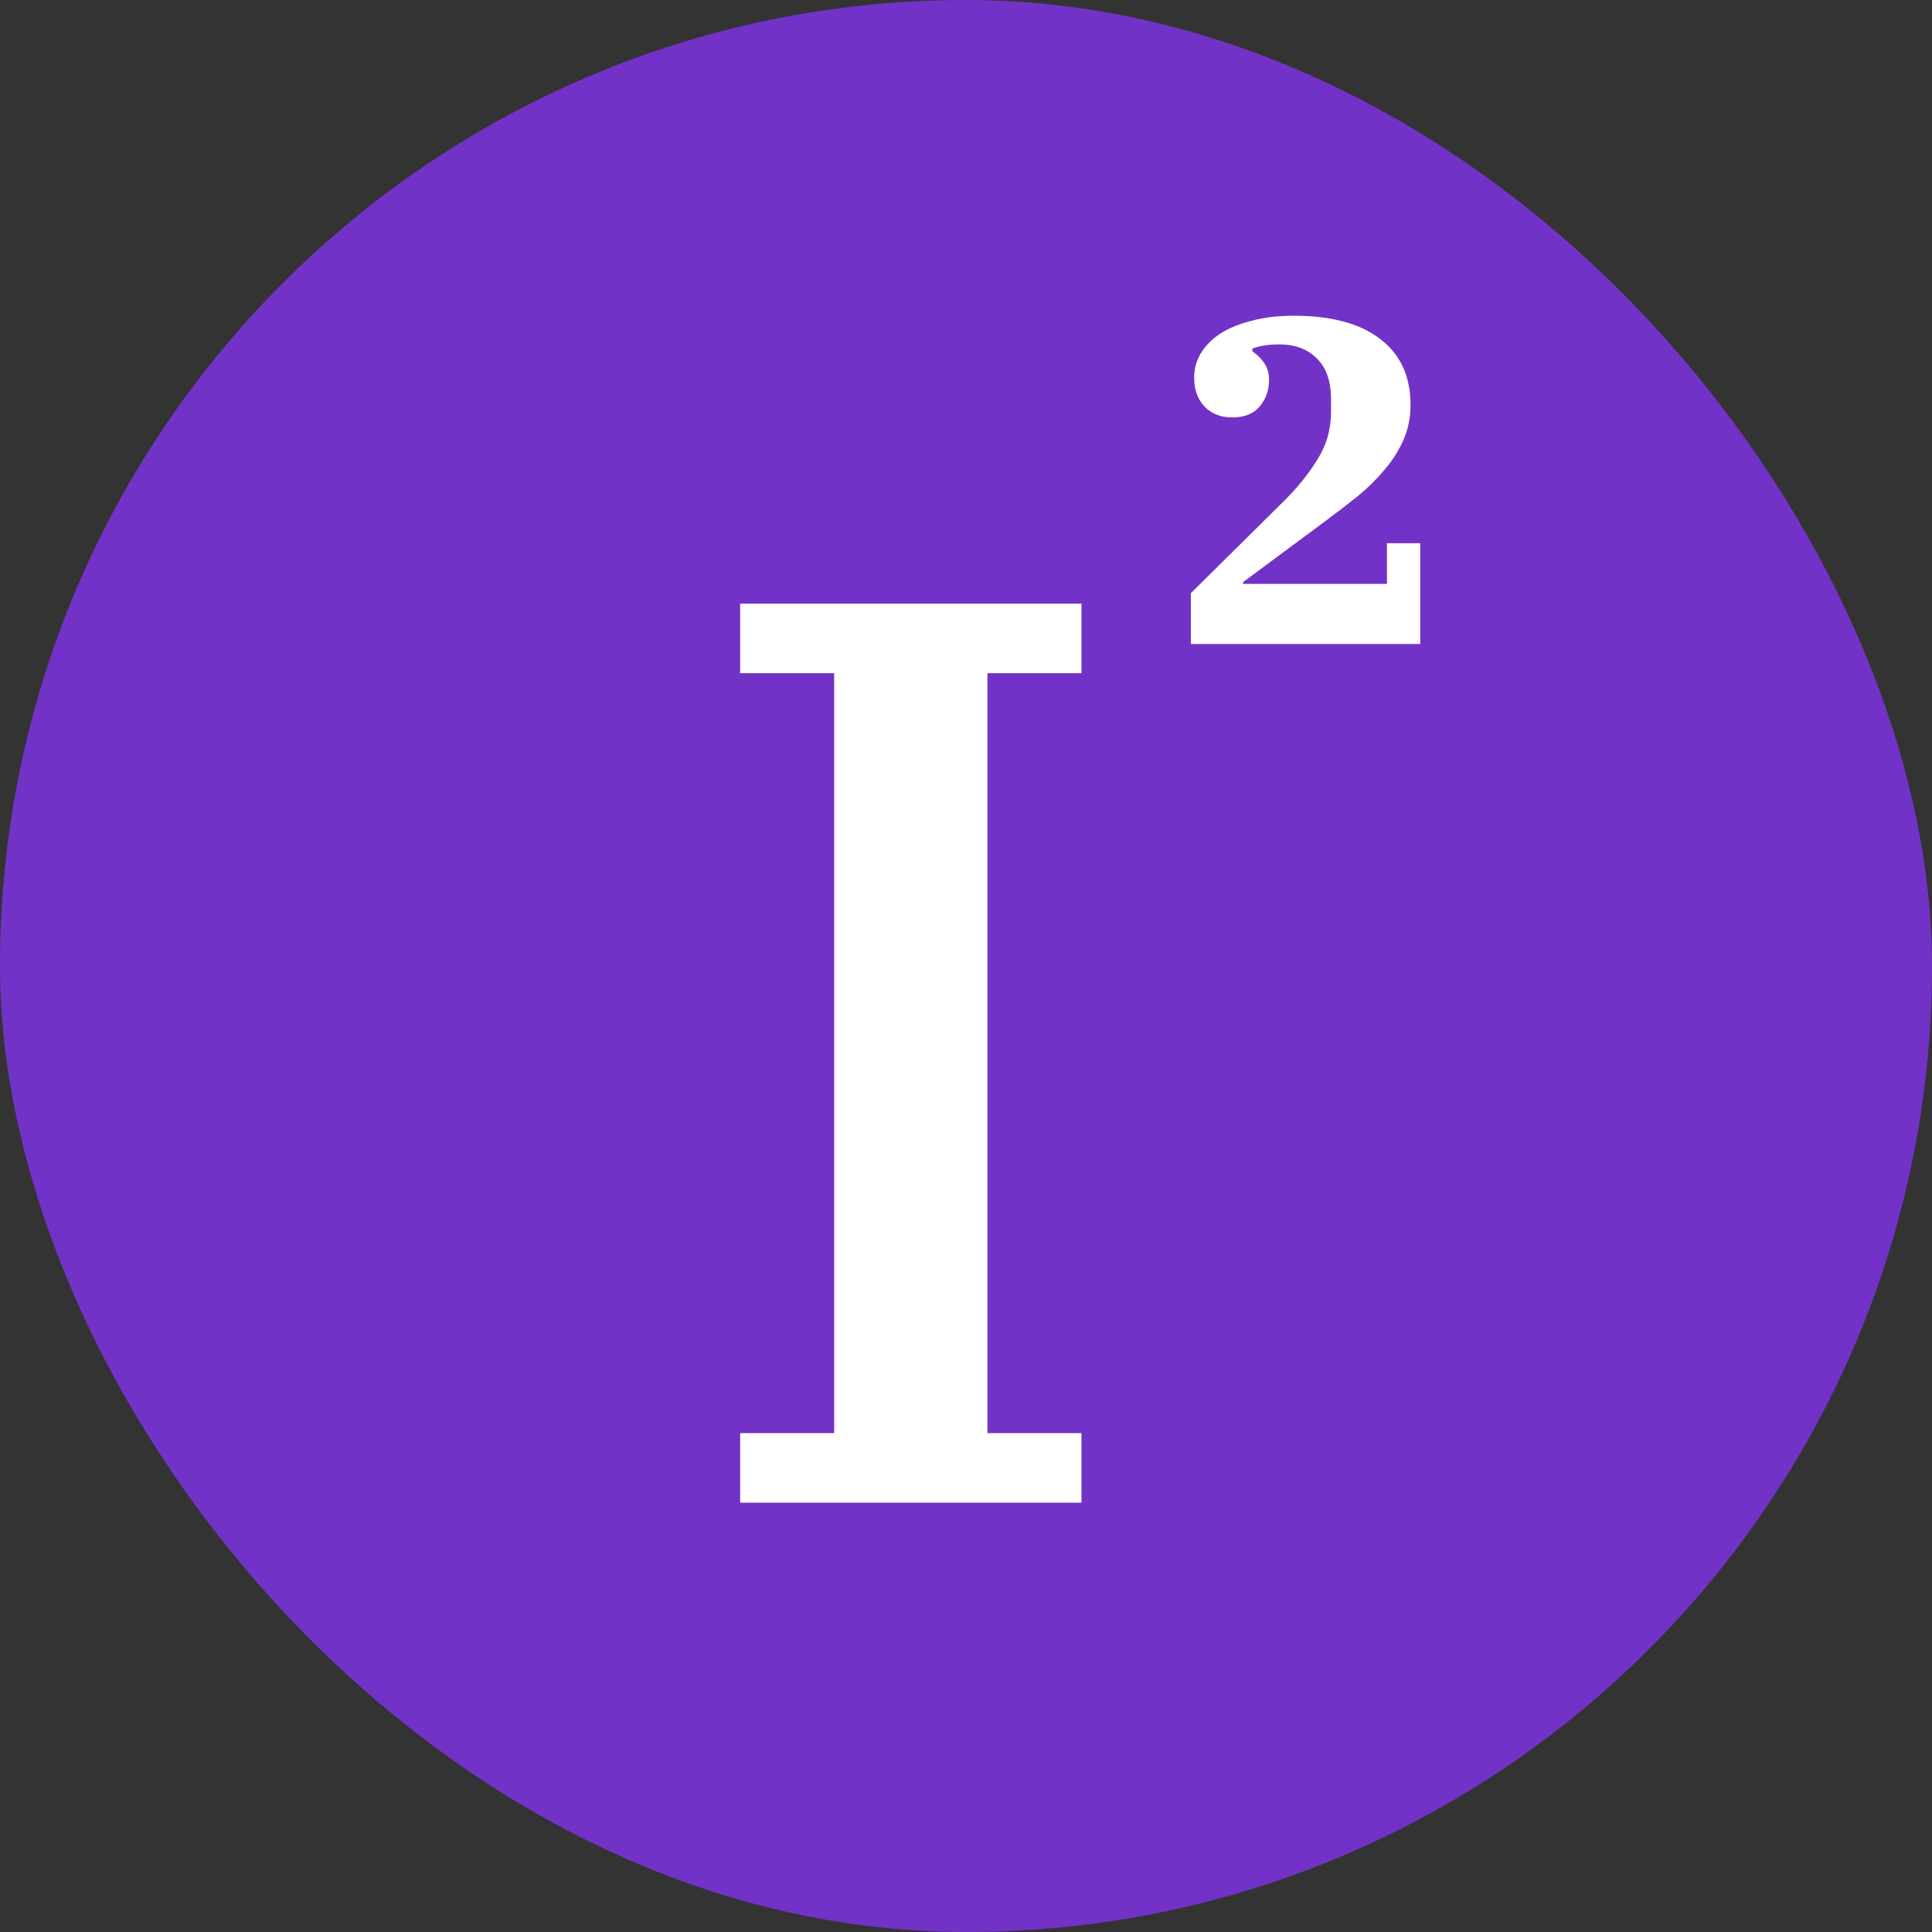
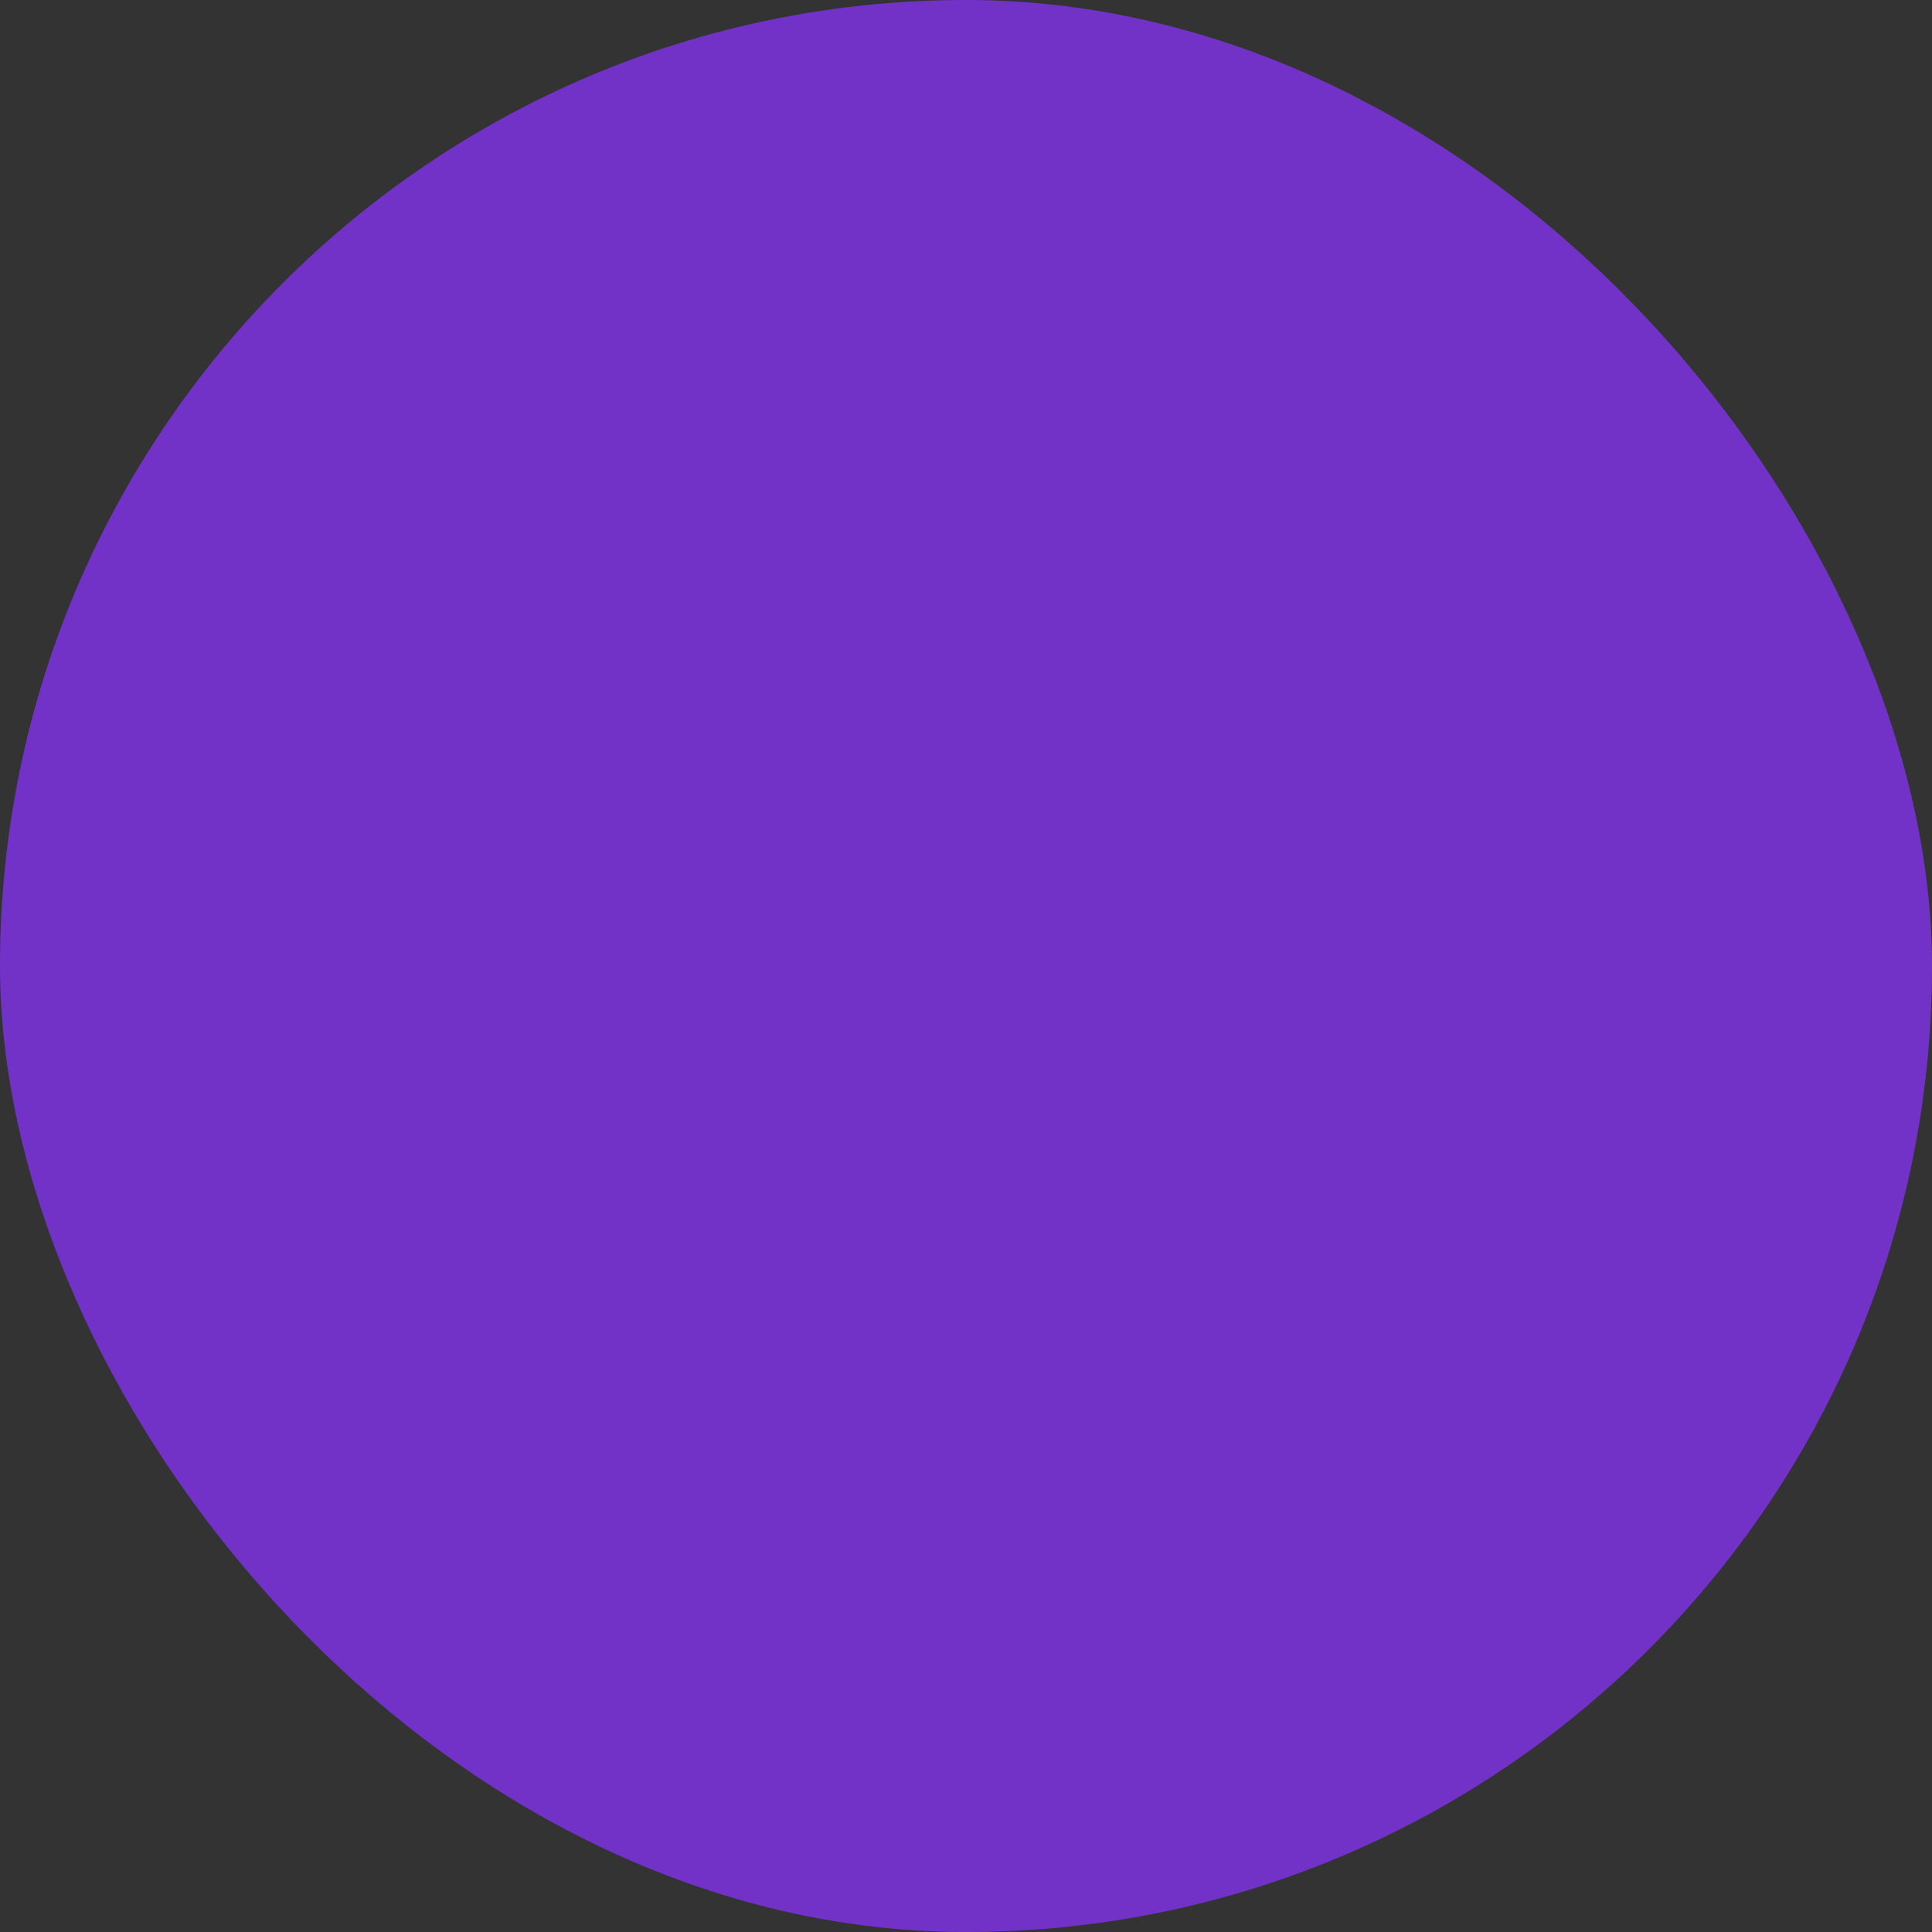
<svg xmlns="http://www.w3.org/2000/svg" width="117" height="117" viewBox="0 0 117 117" fill="none">
  <rect x="0" y="0" width="117" height="117" fill="#333333" stroke="none" />
  <rect width="117" height="117" rx="58.5" fill="#7332C7" />
-   <path d="M72.12 35.92L77.664 30.432C78.523 29.592 79.223 28.733 79.764 27.856C80.324 26.979 80.604 26.017 80.604 24.972V24.16C80.604 23.077 80.315 22.256 79.736 21.696C79.176 21.136 78.42 20.856 77.468 20.856C76.833 20.856 76.292 20.94 75.844 21.108V21.276C76.143 21.481 76.385 21.724 76.572 22.004C76.759 22.284 76.852 22.62 76.852 23.012C76.852 23.628 76.665 24.16 76.292 24.608C75.919 25.056 75.359 25.28 74.612 25.28C73.94 25.28 73.389 25.065 72.96 24.636C72.531 24.188 72.316 23.6 72.316 22.872C72.316 22.349 72.447 21.864 72.708 21.416C72.988 20.949 73.38 20.548 73.884 20.212C74.407 19.876 75.041 19.615 75.788 19.428C76.535 19.223 77.384 19.12 78.336 19.12C80.613 19.12 82.359 19.587 83.572 20.52C84.804 21.453 85.42 22.788 85.42 24.524C85.42 25.308 85.271 26.027 84.972 26.68C84.692 27.315 84.309 27.912 83.824 28.472C83.357 29.032 82.816 29.564 82.2 30.068C81.584 30.553 80.94 31.048 80.268 31.552L75.284 35.248V35.36H83.992V32.896H86.008V39H72.12V35.92Z" fill="white" />
-   <path d="M44.822 86.788H50.516V40.768H44.822V36.556H65.492V40.768H59.798V86.788H65.492V91H44.822V86.788Z" fill="white" />
</svg>